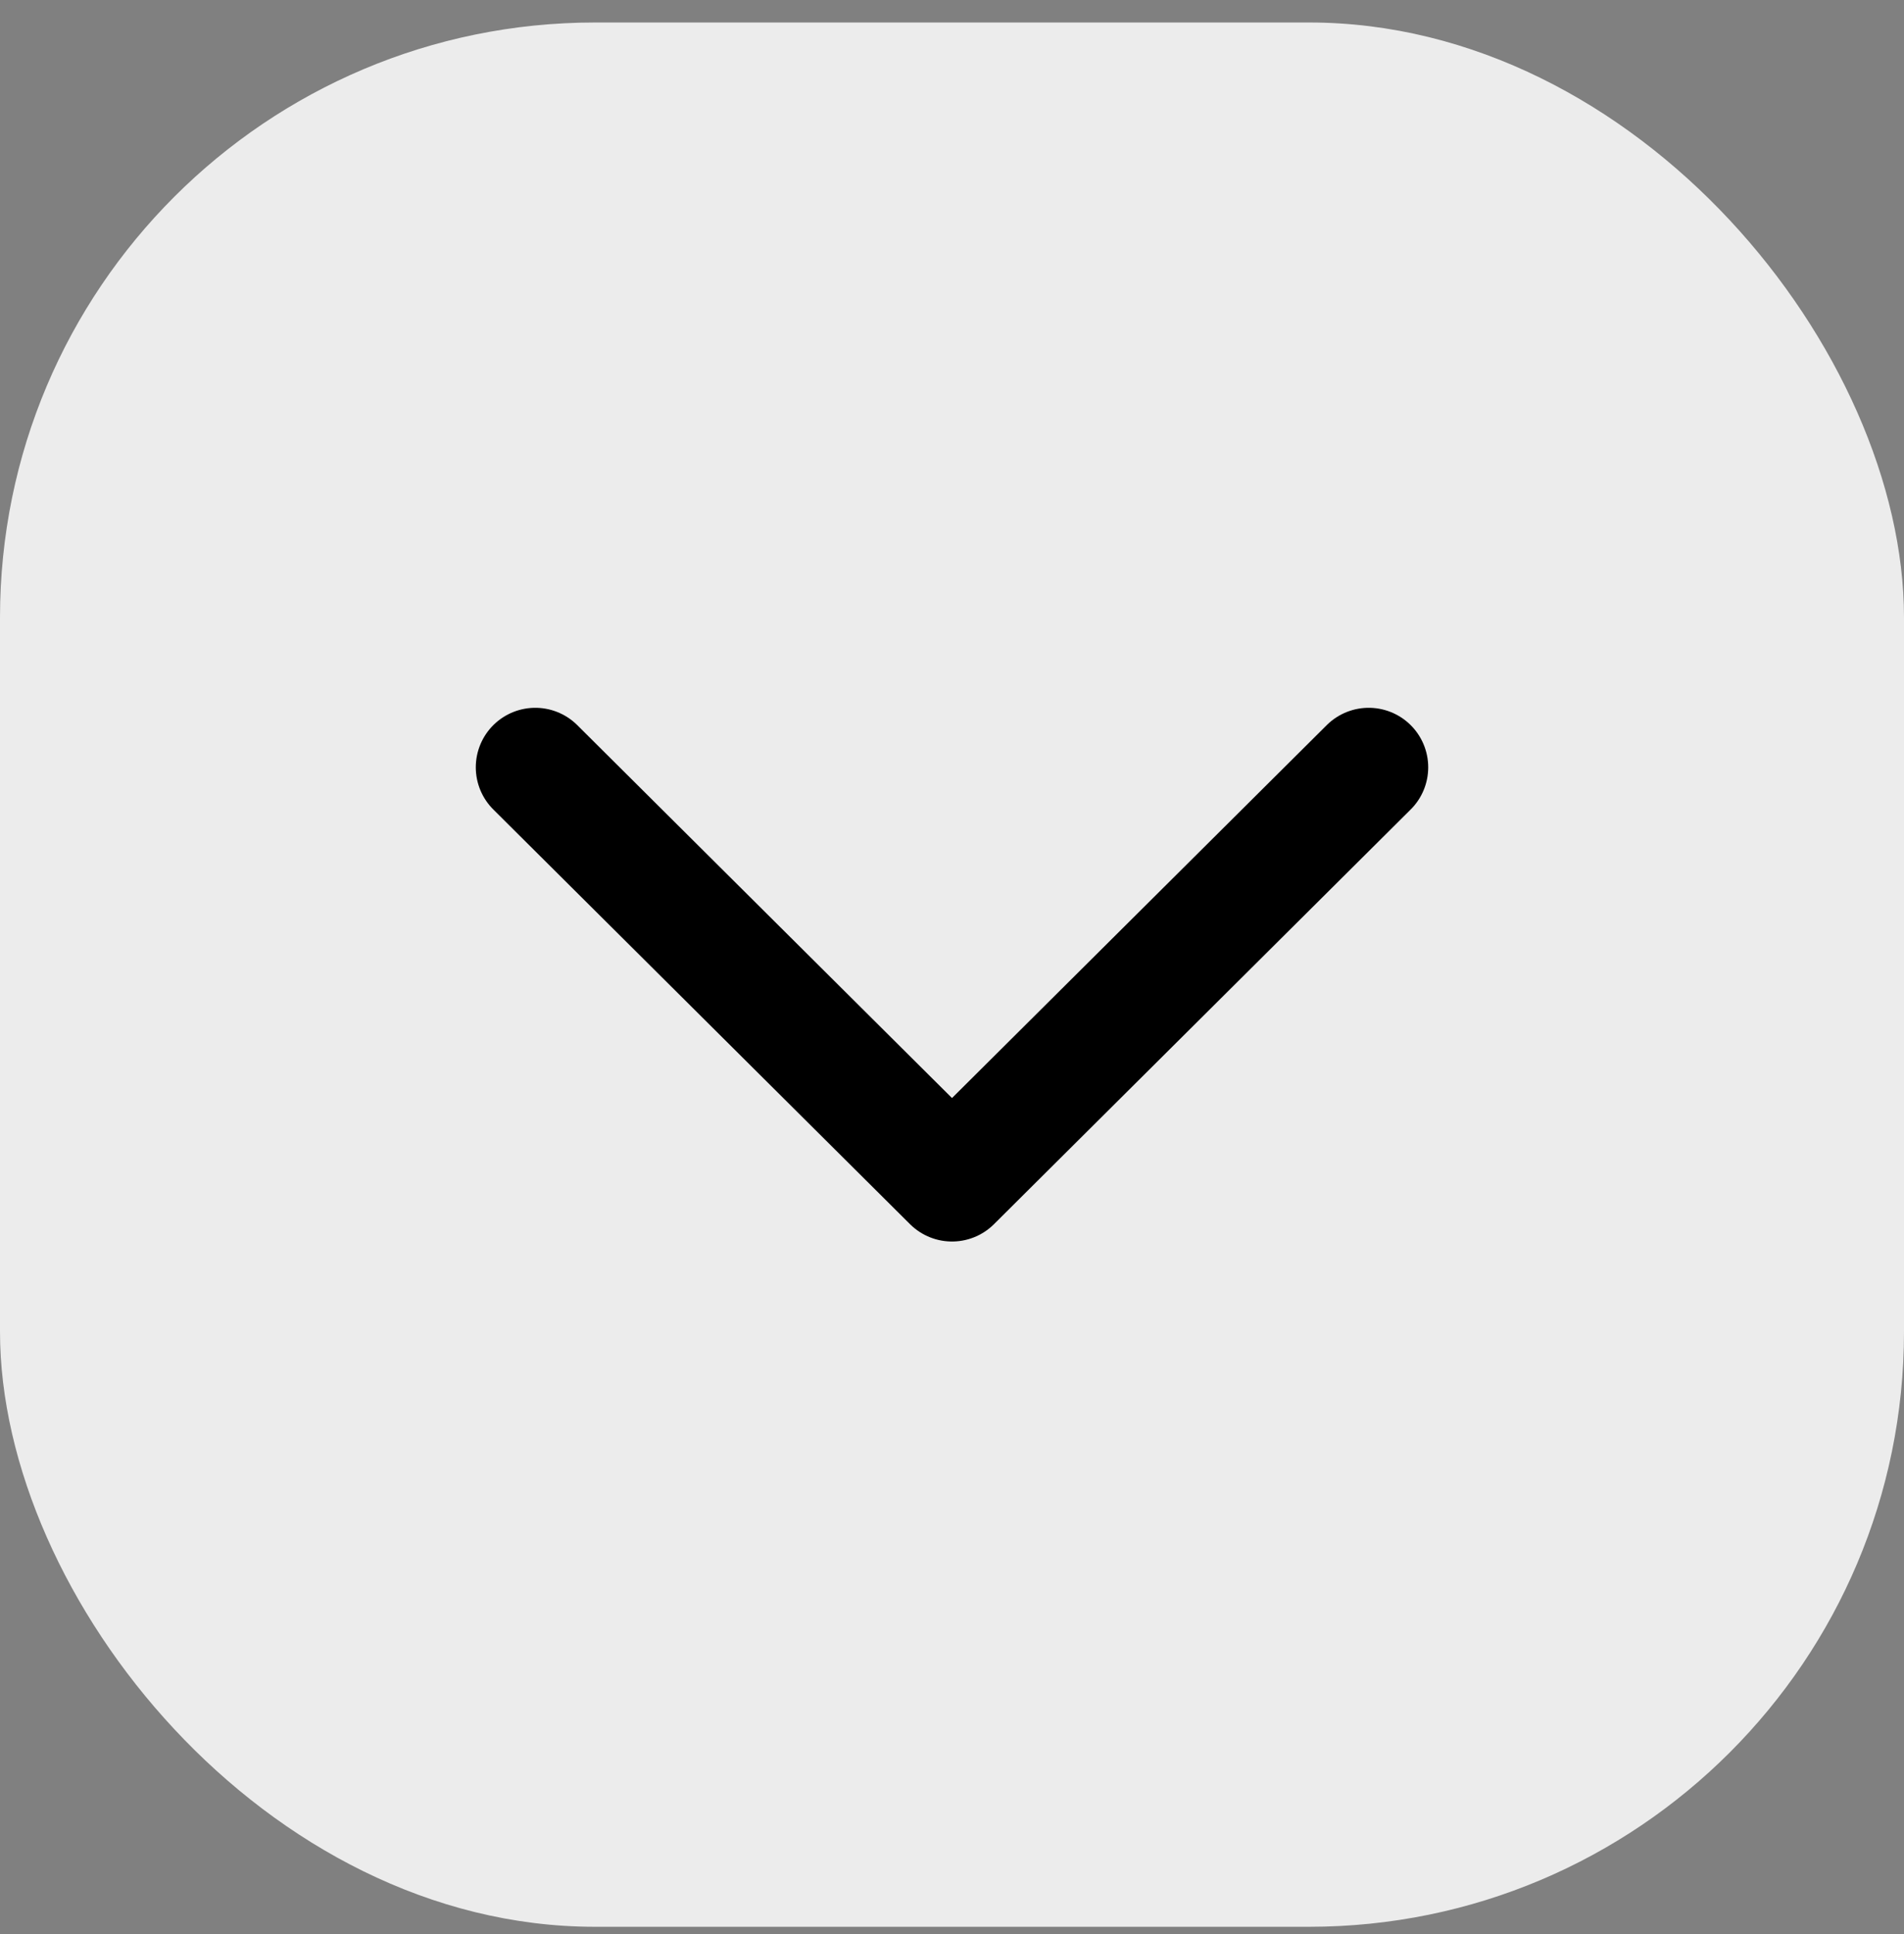
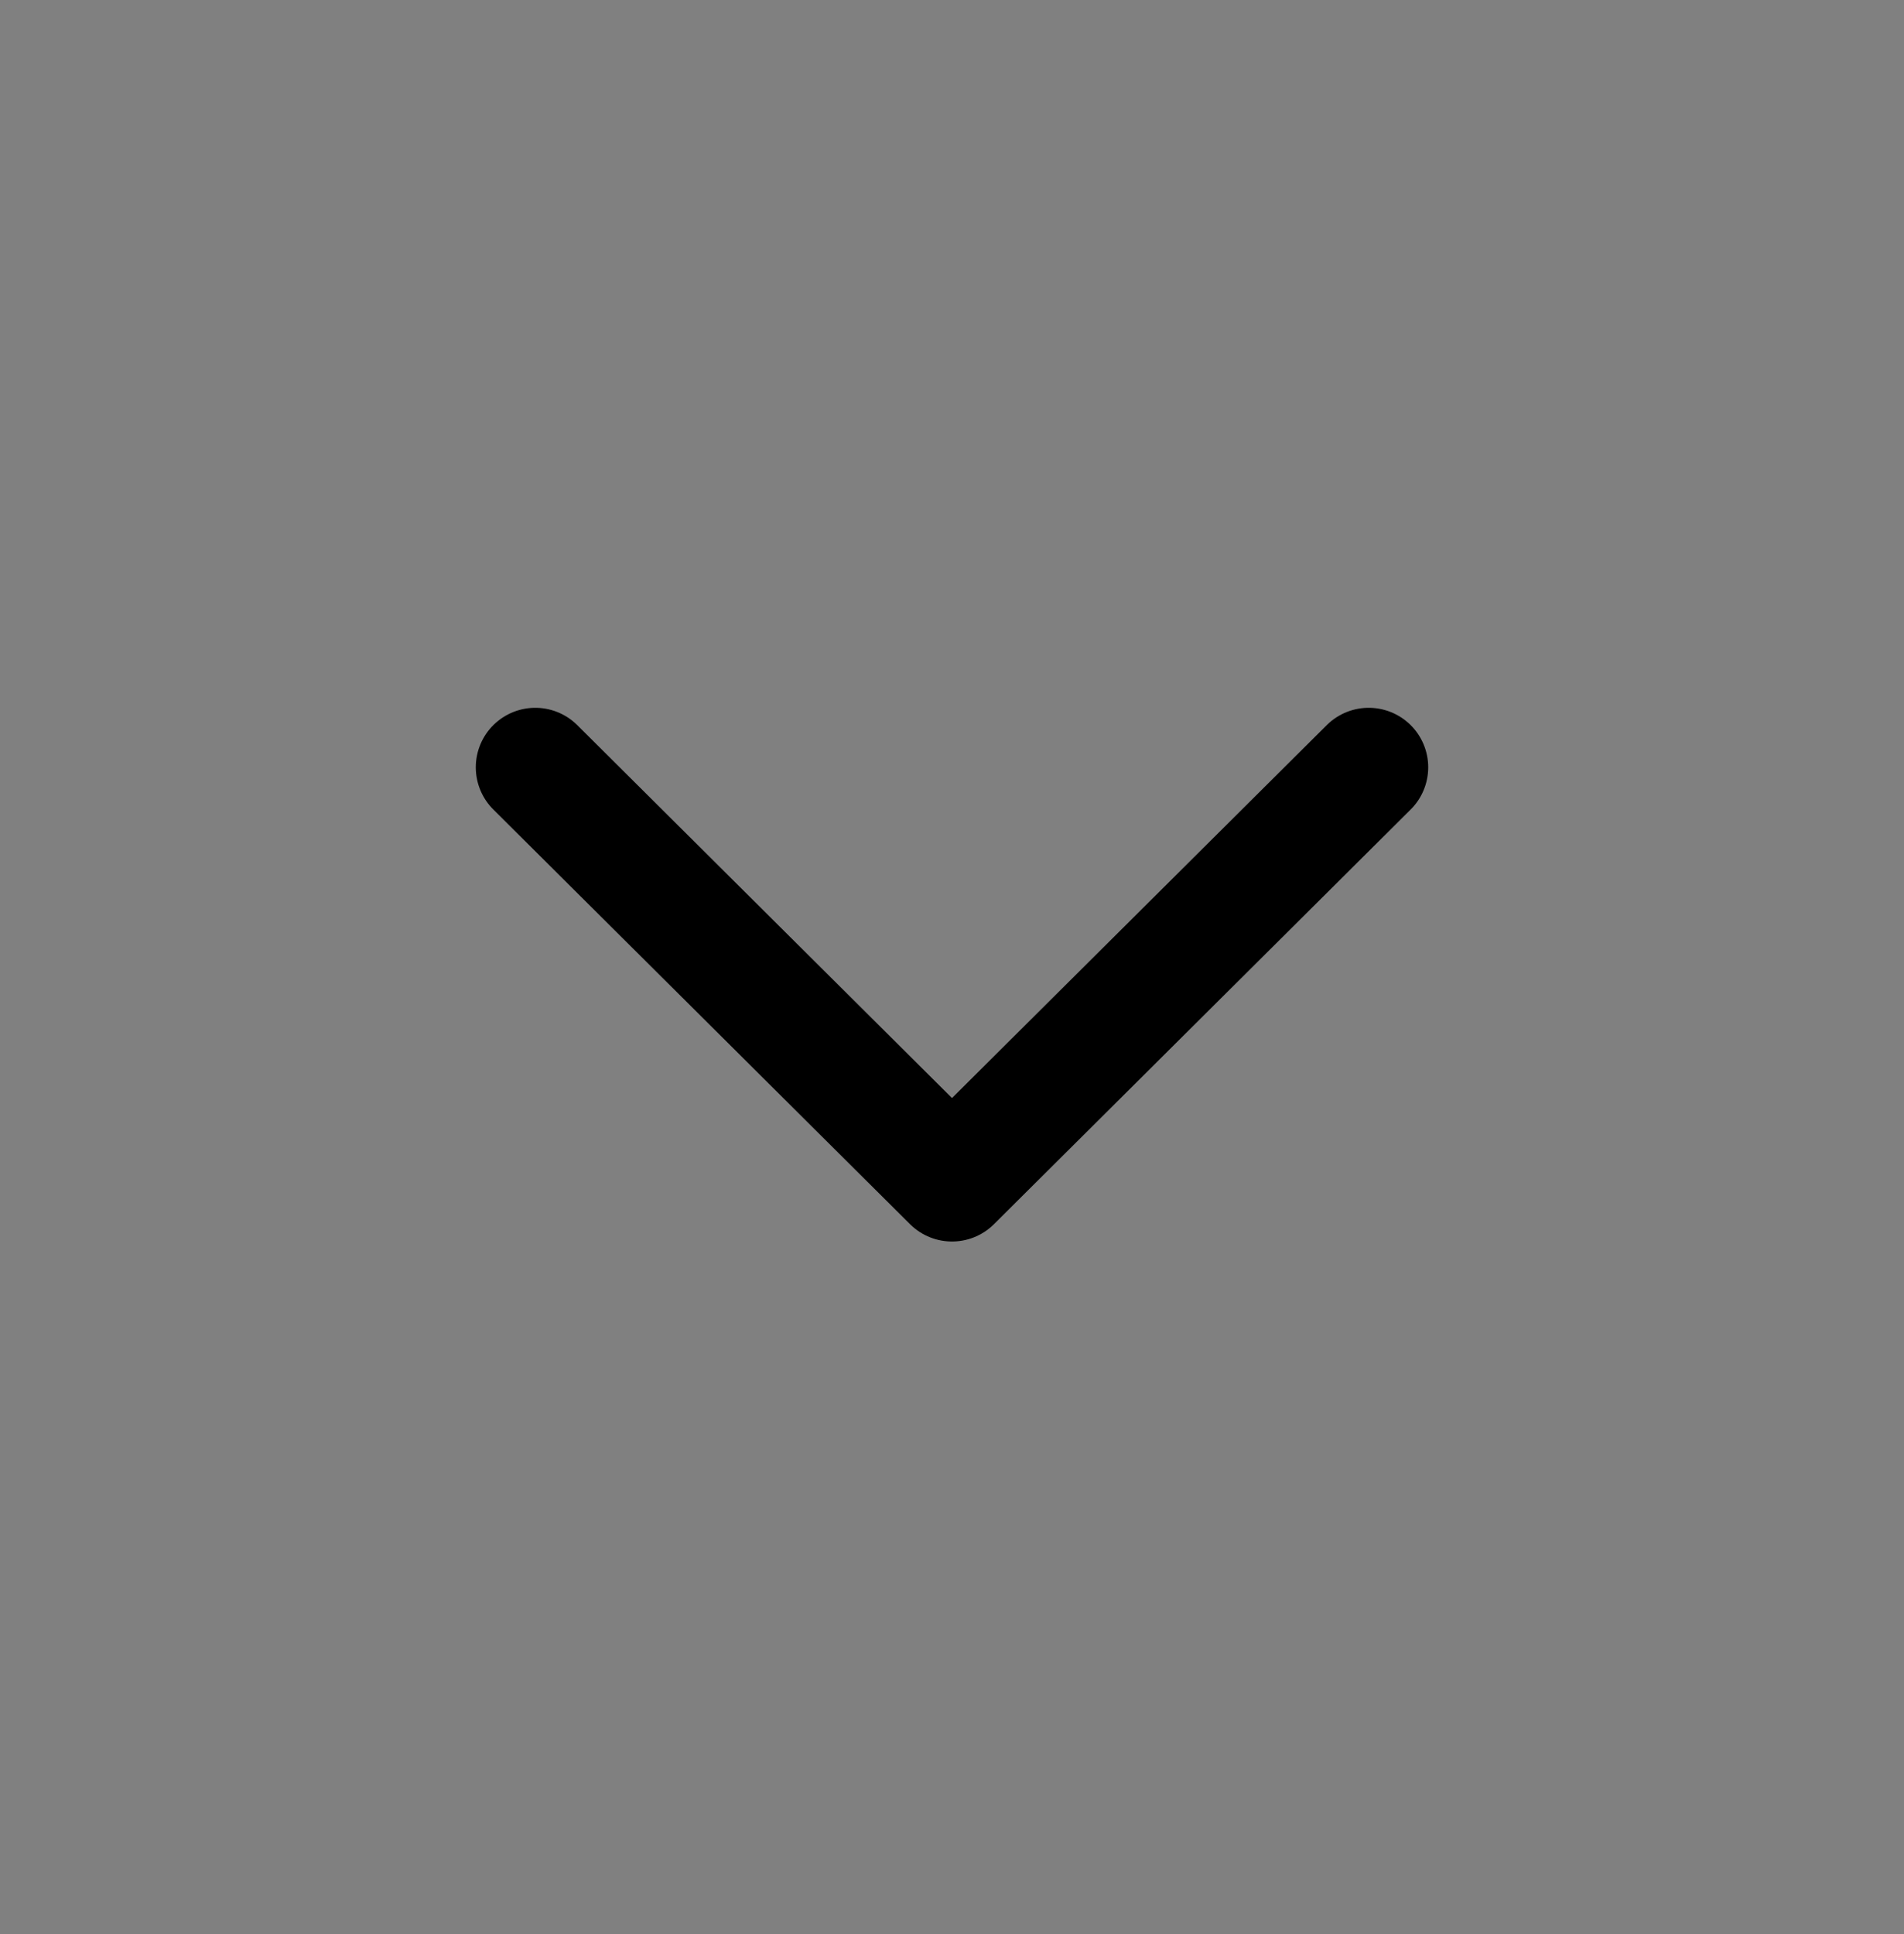
<svg xmlns="http://www.w3.org/2000/svg" width="64" height="65" viewBox="0 0 64 65" fill="none">
  <rect x="0" y="0" width="64" height="65" fill="#808080" stroke="none" />
-   <rect y="0.756" width="64" height="64" rx="20" fill="#ECECEC" />
  <path d="M17.993 25.788L32 39.725L46.007 25.788" stroke="black" stroke-width="4" stroke-linecap="round" stroke-linejoin="round" />
</svg>